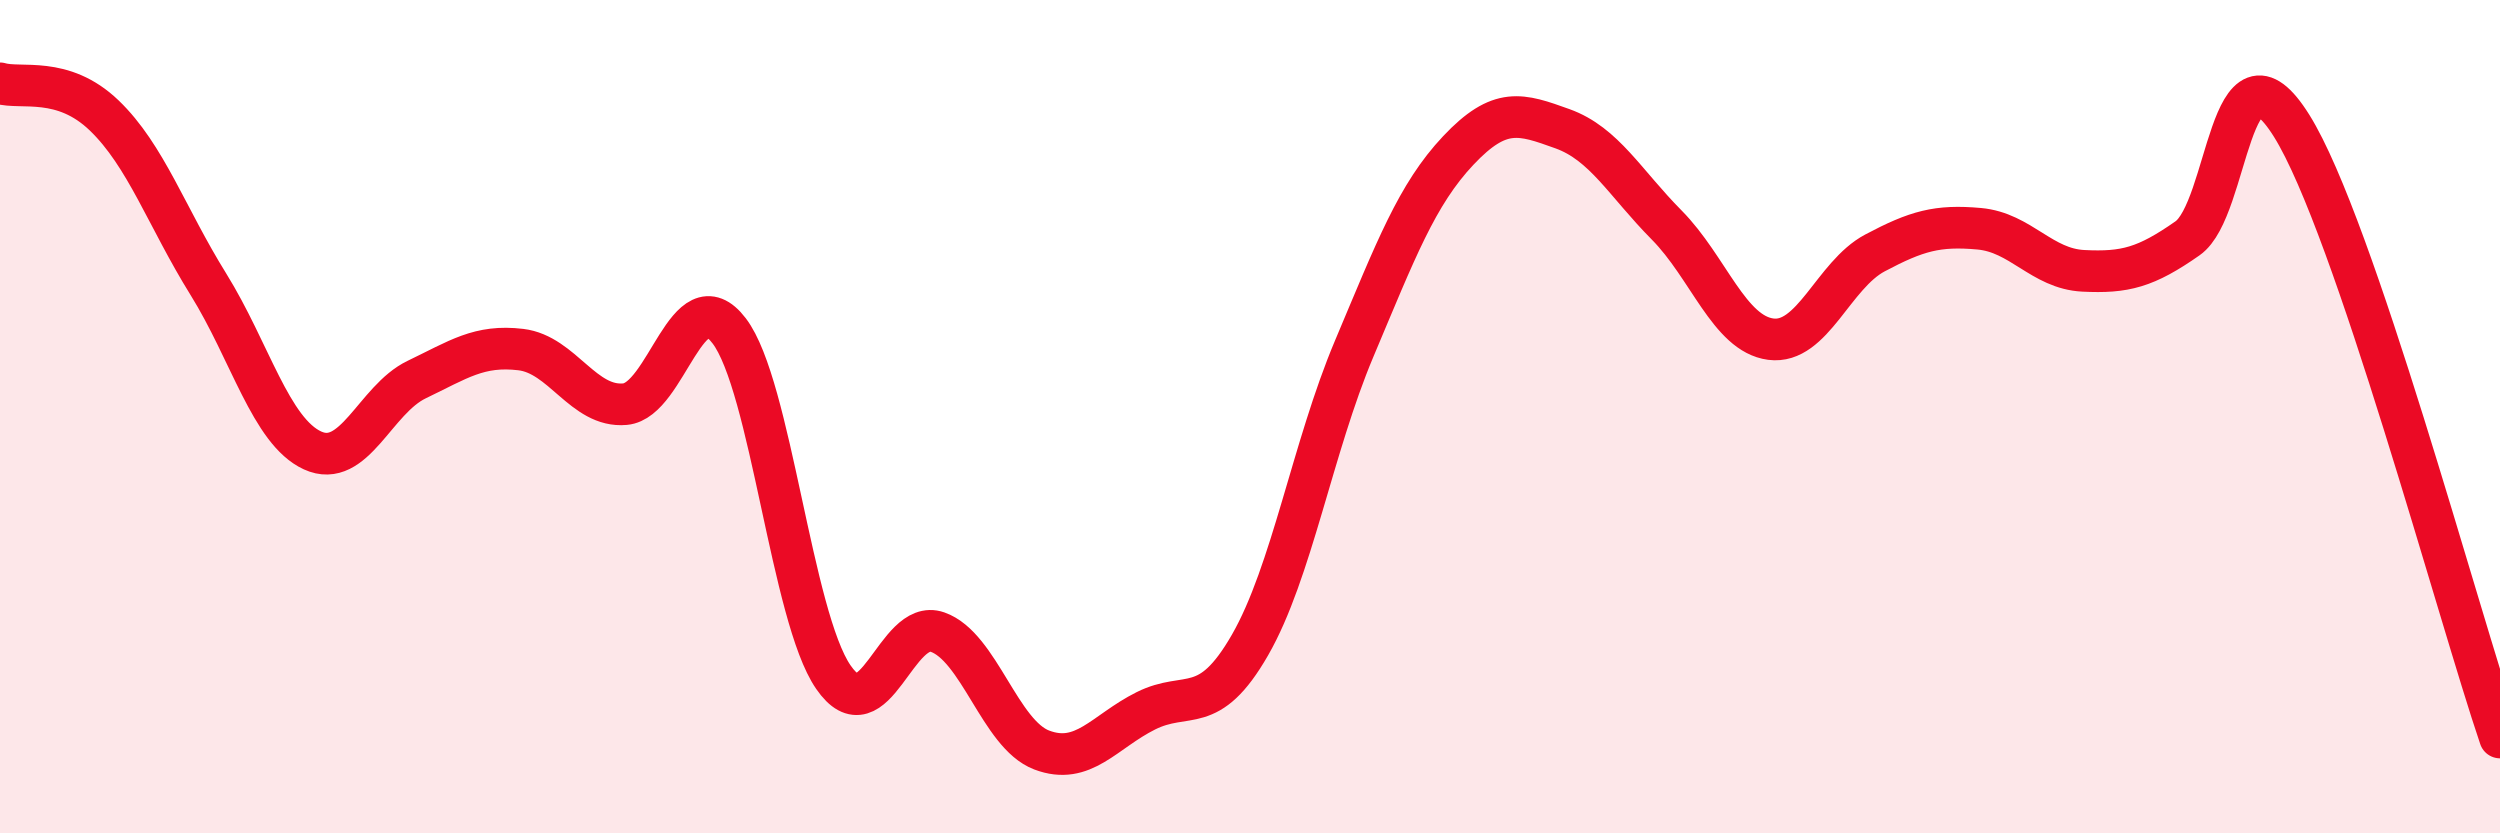
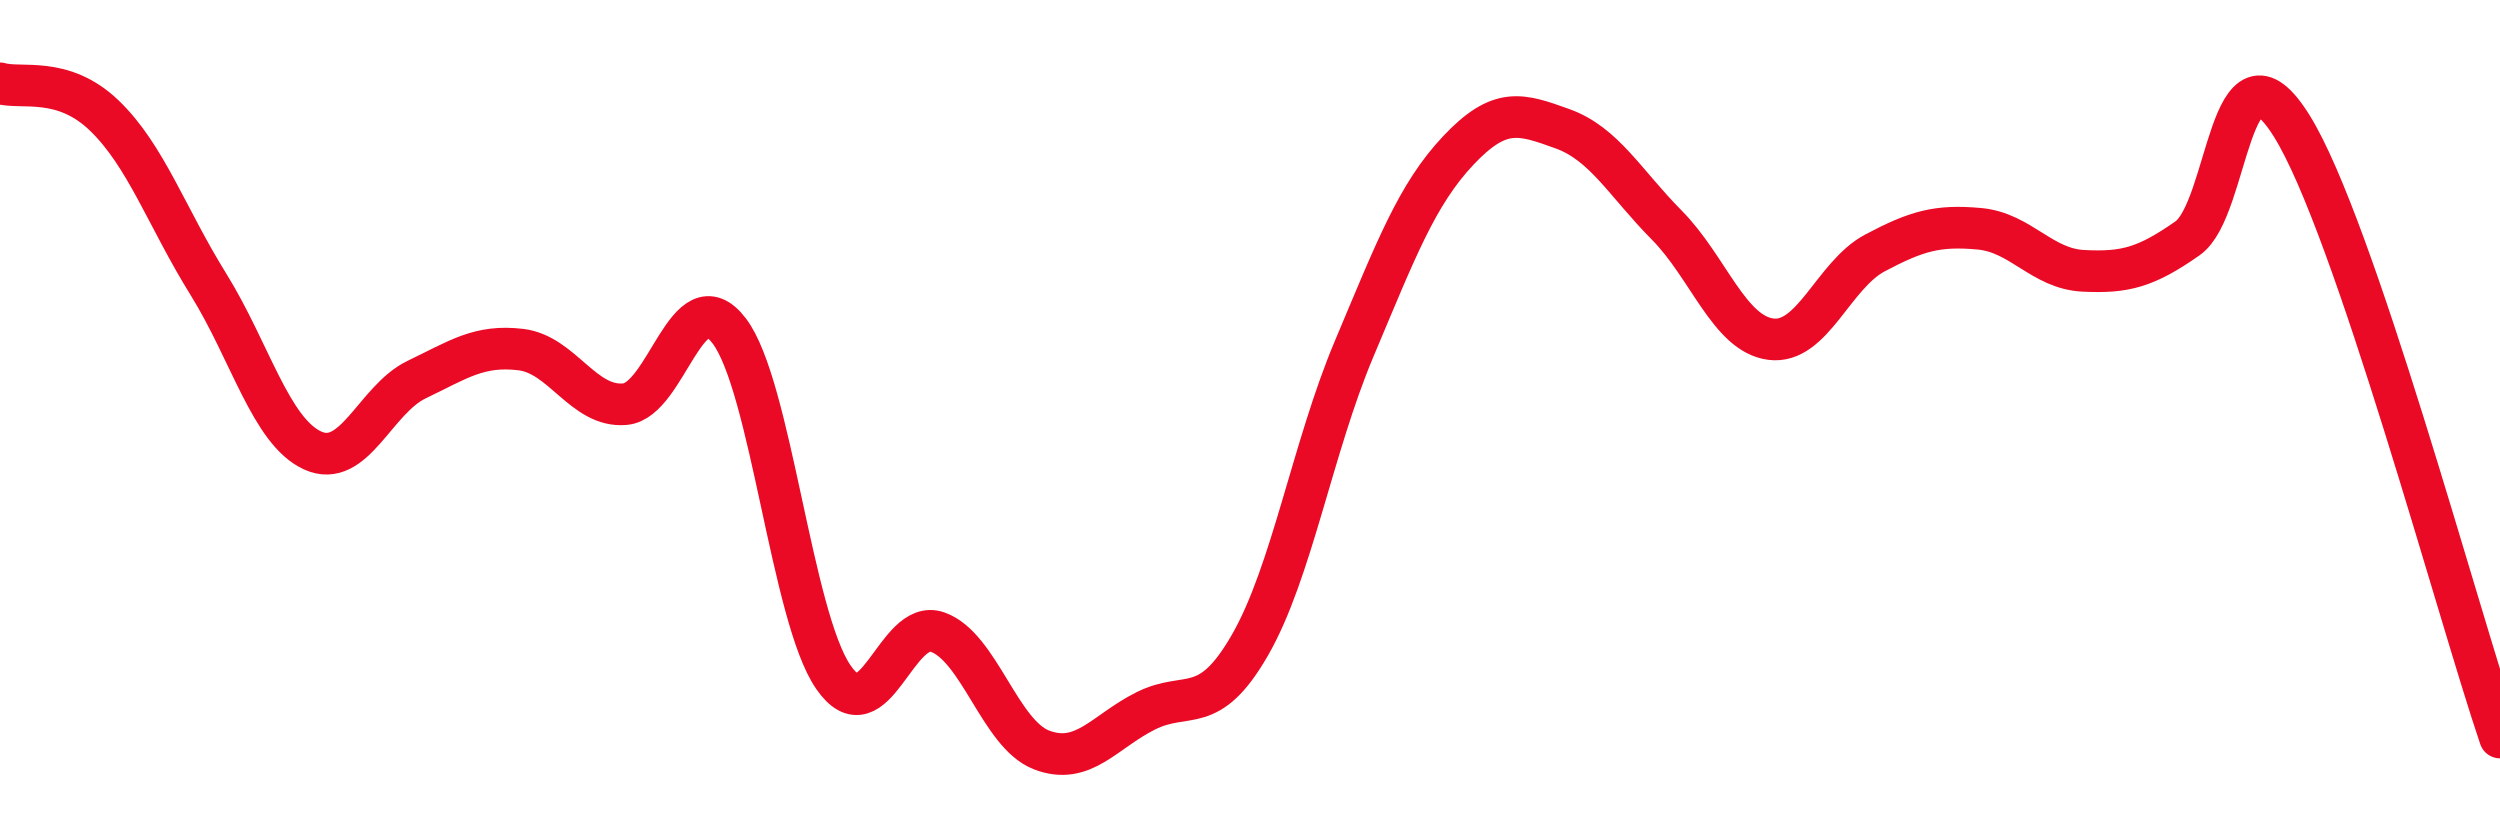
<svg xmlns="http://www.w3.org/2000/svg" width="60" height="20" viewBox="0 0 60 20">
-   <path d="M 0,2 C 0.5,2.15 1.5,1.81 2.5,2.77 C 3.5,3.73 4,5.21 5,6.82 C 6,8.43 6.5,10.35 7.5,10.81 C 8.5,11.27 9,9.59 10,9.11 C 11,8.63 11.5,8.27 12.5,8.39 C 13.5,8.51 14,9.79 15,9.7 C 16,9.61 16.5,6.63 17.5,7.94 C 18.5,9.25 19,14.8 20,16.25 C 21,17.7 21.5,14.82 22.5,15.17 C 23.5,15.52 24,17.62 25,18 C 26,18.38 26.5,17.56 27.5,17.06 C 28.5,16.56 29,17.22 30,15.48 C 31,13.74 31.5,10.74 32.5,8.37 C 33.5,6 34,4.67 35,3.61 C 36,2.55 36.5,2.73 37.5,3.09 C 38.5,3.45 39,4.39 40,5.4 C 41,6.41 41.5,8.01 42.5,8.14 C 43.5,8.27 44,6.6 45,6.07 C 46,5.54 46.5,5.4 47.5,5.49 C 48.5,5.58 49,6.45 50,6.5 C 51,6.55 51.5,6.42 52.5,5.72 C 53.5,5.02 53.5,0.62 55,3.02 C 56.5,5.42 59,14.76 60,17.7L60 20L0 20Z" fill="#EB0A25" opacity="0.1" stroke-linecap="round" stroke-linejoin="round" />
  <path d="M 0,2 C 0.5,2.15 1.5,1.81 2.5,2.77 C 3.5,3.73 4,5.21 5,6.82 C 6,8.43 6.5,10.35 7.5,10.81 C 8.5,11.27 9,9.59 10,9.11 C 11,8.63 11.5,8.27 12.5,8.39 C 13.5,8.51 14,9.79 15,9.7 C 16,9.61 16.5,6.63 17.5,7.94 C 18.5,9.25 19,14.8 20,16.25 C 21,17.7 21.5,14.82 22.5,15.17 C 23.5,15.52 24,17.62 25,18 C 26,18.38 26.5,17.56 27.5,17.06 C 28.5,16.56 29,17.22 30,15.48 C 31,13.74 31.5,10.74 32.5,8.37 C 33.5,6 34,4.67 35,3.61 C 36,2.55 36.5,2.73 37.5,3.09 C 38.5,3.45 39,4.39 40,5.4 C 41,6.41 41.5,8.01 42.5,8.14 C 43.5,8.27 44,6.6 45,6.07 C 46,5.54 46.5,5.4 47.5,5.49 C 48.5,5.58 49,6.45 50,6.5 C 51,6.55 51.5,6.42 52.5,5.72 C 53.5,5.02 53.5,0.62 55,3.02 C 56.5,5.42 59,14.76 60,17.7" stroke="#EB0A25" stroke-width="1" fill="none" stroke-linecap="round" stroke-linejoin="round" />
</svg>